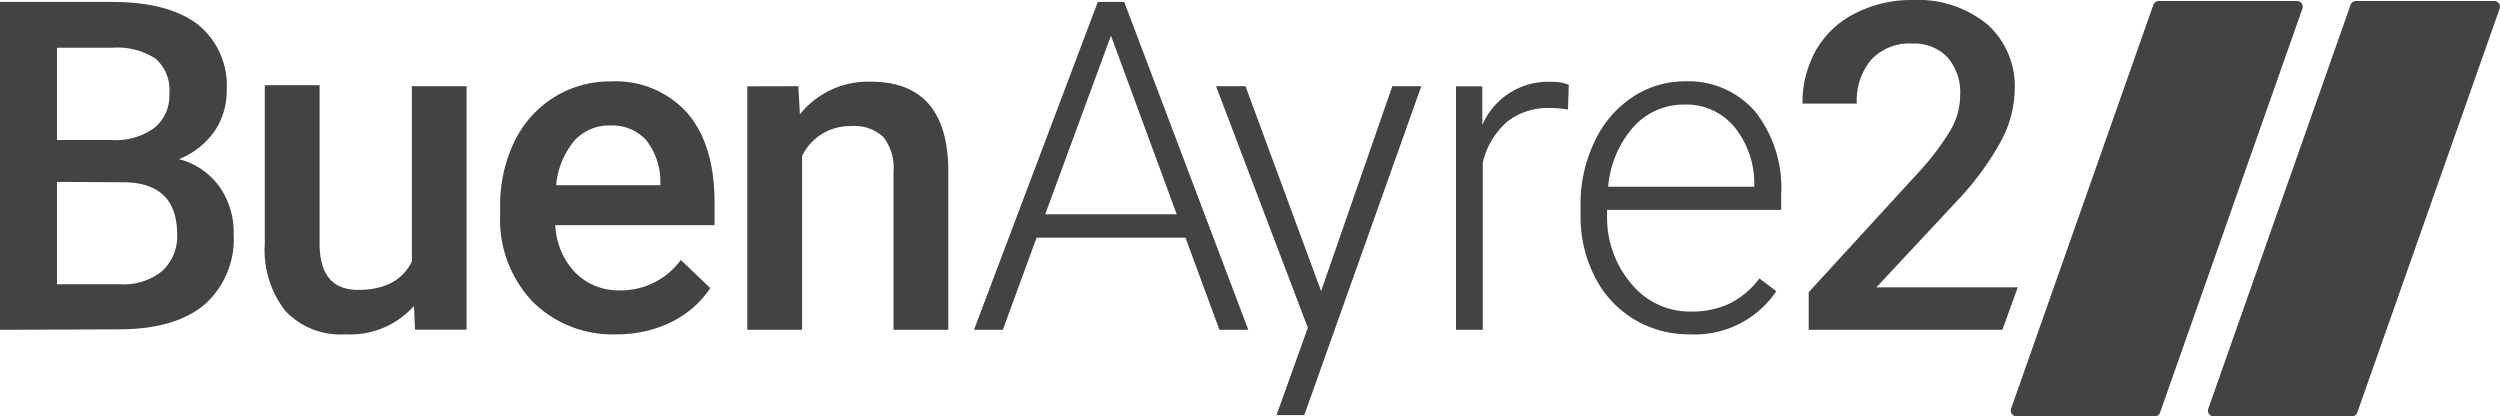
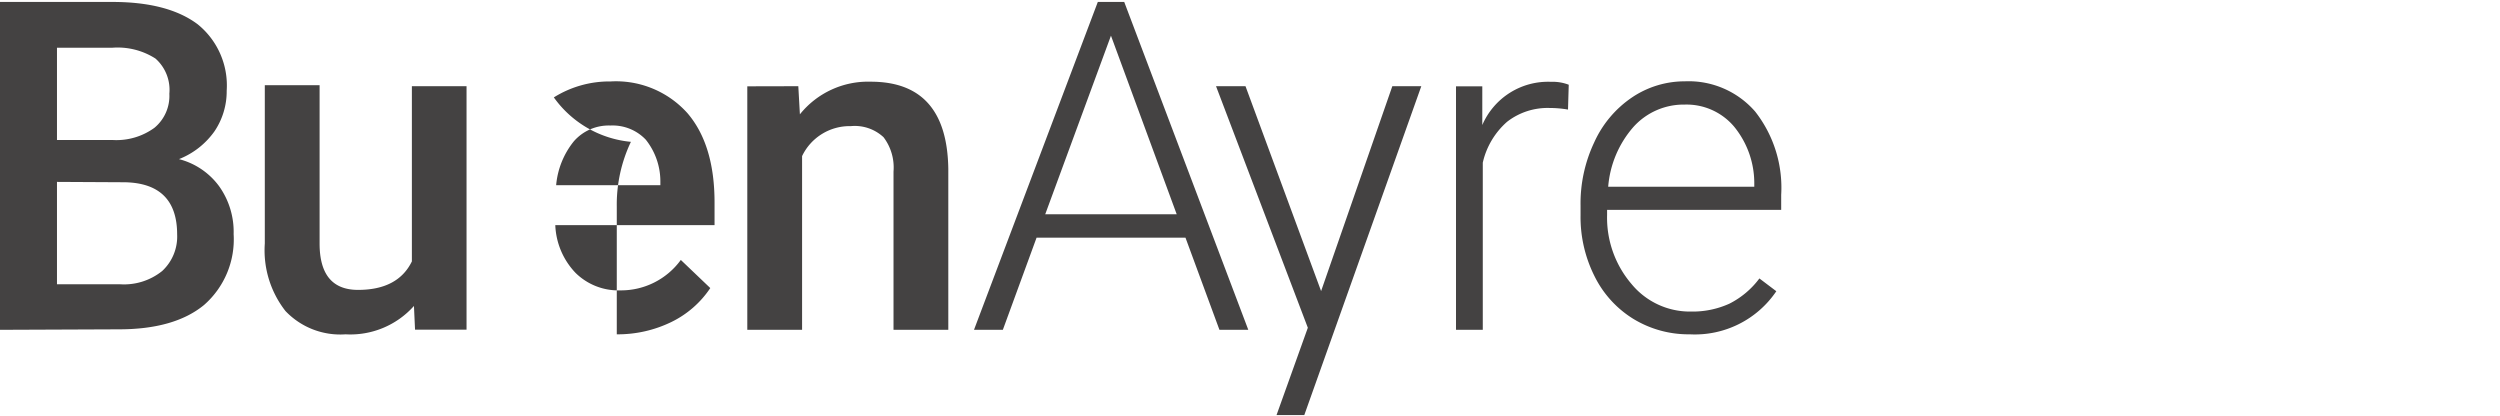
<svg xmlns="http://www.w3.org/2000/svg" viewBox="0 0 205.34 34.2">
  <defs>
    <style>.cls-1{fill:#444242;}.cls-2{fill:#444242;}</style>
  </defs>
  <g id="Capa_2" data-name="Capa 2">
    <g id="Capa_1-2" data-name="Capa 1">
-       <path class="cls-1" d="M177,34.2H165.63a.48.48,0,0,1-.45-.63L176.87.39a.48.48,0,0,1,.45-.31h11.35a.47.47,0,0,1,.44.63L177.42,33.88A.46.46,0,0,1,177,34.2Z" />
-       <path class="cls-1" d="M193.17,34.2H181.82a.47.47,0,0,1-.44-.63L193.07.39a.47.47,0,0,1,.45-.31h11.34a.47.47,0,0,1,.45.63L193.62,33.88A.48.48,0,0,1,193.17,34.2Z" />
      <path class="cls-2" d="M4.68,14.94v8.41h5.2a5,5,0,0,0,3.44-1.09,3.85,3.85,0,0,0,1.23-3q0-4.2-4.29-4.29Zm0-3.44H9.27a5.3,5.3,0,0,0,3.41-1,3.4,3.4,0,0,0,1.23-2.8,3.43,3.43,0,0,0-1.14-2.89,5.76,5.76,0,0,0-3.54-.89H4.68ZM0,27.09V.16H9.23q4.56,0,7,1.83a6.46,6.46,0,0,1,2.39,5.46,5.88,5.88,0,0,1-1,3.33,6.48,6.48,0,0,1-2.92,2.29A5.91,5.91,0,0,1,18,15.3a6.45,6.45,0,0,1,1.19,3.93,7.16,7.16,0,0,1-2.43,5.82q-2.43,2-7,2Z" />
      <path class="cls-2" d="M34,25.13a7,7,0,0,1-5.62,2.33,6.21,6.21,0,0,1-4.93-1.91A8.09,8.09,0,0,1,21.75,20v-13h4.5V20q0,3.81,3.16,3.81c2.18,0,3.66-.78,4.42-2.34V7.08h4.49v20H34.09Z" />
-       <path class="cls-2" d="M50.13,10.31a3.8,3.8,0,0,0-3,1.3,6.67,6.67,0,0,0-1.45,3.6h8.56v-.33a5.49,5.49,0,0,0-1.2-3.41A3.76,3.76,0,0,0,50.13,10.31Zm.53,17.15a9.31,9.31,0,0,1-6.92-2.69,9.79,9.79,0,0,1-2.66-7.17V17a12,12,0,0,1,1.16-5.35A8.79,8.79,0,0,1,45.49,8a8.6,8.6,0,0,1,4.66-1.31,7.88,7.88,0,0,1,6.31,2.6q2.24,2.61,2.23,7.38v1.82H45.61a6,6,0,0,0,1.66,3.92,5,5,0,0,0,3.65,1.44,6.07,6.07,0,0,0,5-2.5l2.42,2.31a8.1,8.1,0,0,1-3.2,2.79A10.06,10.06,0,0,1,50.66,27.46Z" />
+       <path class="cls-2" d="M50.13,10.31a3.8,3.8,0,0,0-3,1.3,6.67,6.67,0,0,0-1.45,3.6h8.56v-.33a5.49,5.49,0,0,0-1.2-3.41A3.76,3.76,0,0,0,50.13,10.31Zm.53,17.15V17a12,12,0,0,1,1.16-5.35A8.79,8.79,0,0,1,45.49,8a8.6,8.6,0,0,1,4.66-1.31,7.88,7.88,0,0,1,6.31,2.6q2.24,2.61,2.23,7.38v1.82H45.61a6,6,0,0,0,1.66,3.92,5,5,0,0,0,3.65,1.44,6.07,6.07,0,0,0,5-2.5l2.42,2.31a8.1,8.1,0,0,1-3.2,2.79A10.06,10.06,0,0,1,50.66,27.46Z" />
      <path class="cls-2" d="M65.57,7.08l.13,2.31a7.18,7.18,0,0,1,5.82-2.68q6.26,0,6.37,7.15V27.09h-4.5v-13a4.11,4.11,0,0,0-.82-2.82,3.47,3.47,0,0,0-2.69-.91,4.33,4.33,0,0,0-4,2.46V27.09h-4.5v-20Z" />
      <path class="cls-2" d="M85.85,17.6h10.8L91.25,2.93Zm11.52,1.92H85.14l-2.77,7.57H80L90.17.16h2.17l10.19,26.93h-2.37Z" />
      <path class="cls-2" d="M128.79,9a8.7,8.7,0,0,0-1.49-.13A5.42,5.42,0,0,0,123.79,10a6.32,6.32,0,0,0-2,3.36V27.09h-2.2v-20h2.16l0,3.18a5.88,5.88,0,0,1,5.64-3.55,3.67,3.67,0,0,1,1.46.24Z" />
      <path class="cls-2" d="M138.38,8.59a5.55,5.55,0,0,0-4.21,1.83,8.48,8.48,0,0,0-2.08,4.92h12V15.1a7.34,7.34,0,0,0-1.65-4.69A5.11,5.11,0,0,0,138.38,8.59Zm.41,18.87a8.71,8.71,0,0,1-4.62-1.26,8.56,8.56,0,0,1-3.2-3.51,10.81,10.81,0,0,1-1.15-5v-.79a11.74,11.74,0,0,1,1.12-5.2A8.84,8.84,0,0,1,134.05,8a7.73,7.73,0,0,1,4.33-1.32,7.24,7.24,0,0,1,5.78,2.48A10.13,10.13,0,0,1,146.3,16v1.24H132v.42A8.38,8.38,0,0,0,134,23.32a6.21,6.21,0,0,0,4.91,2.27,7.28,7.28,0,0,0,3.14-.65,7,7,0,0,0,2.46-2.07l1.39,1.05A8.07,8.07,0,0,1,138.79,27.46Z" />
      <polygon class="cls-2" points="104.85 34.09 107.13 34.09 116.74 7.08 114.36 7.08 108.51 23.91 102.3 7.08 99.88 7.08 107.42 26.92 104.85 34.09" />
-       <path class="cls-1" d="M164.47,27.09H148.56V24l8.9-9.71a22.07,22.07,0,0,0,2.74-3.58A5.78,5.78,0,0,0,161,7.84,4.43,4.43,0,0,0,160,4.75a3.74,3.74,0,0,0-2.89-1.17A4.28,4.28,0,0,0,153.7,4.9a5.17,5.17,0,0,0-1.19,3.61h-4.46a8.73,8.73,0,0,1,1.11-4.39,7.62,7.62,0,0,1,3.17-3A10.12,10.12,0,0,1,157.09,0a9,9,0,0,1,6.14,2,6.8,6.8,0,0,1,2.25,5.41,9.2,9.2,0,0,1-1.13,4.19,23.58,23.58,0,0,1-3.7,5l-6.53,7h11.61Z" />
    </g>
  </g>
</svg>